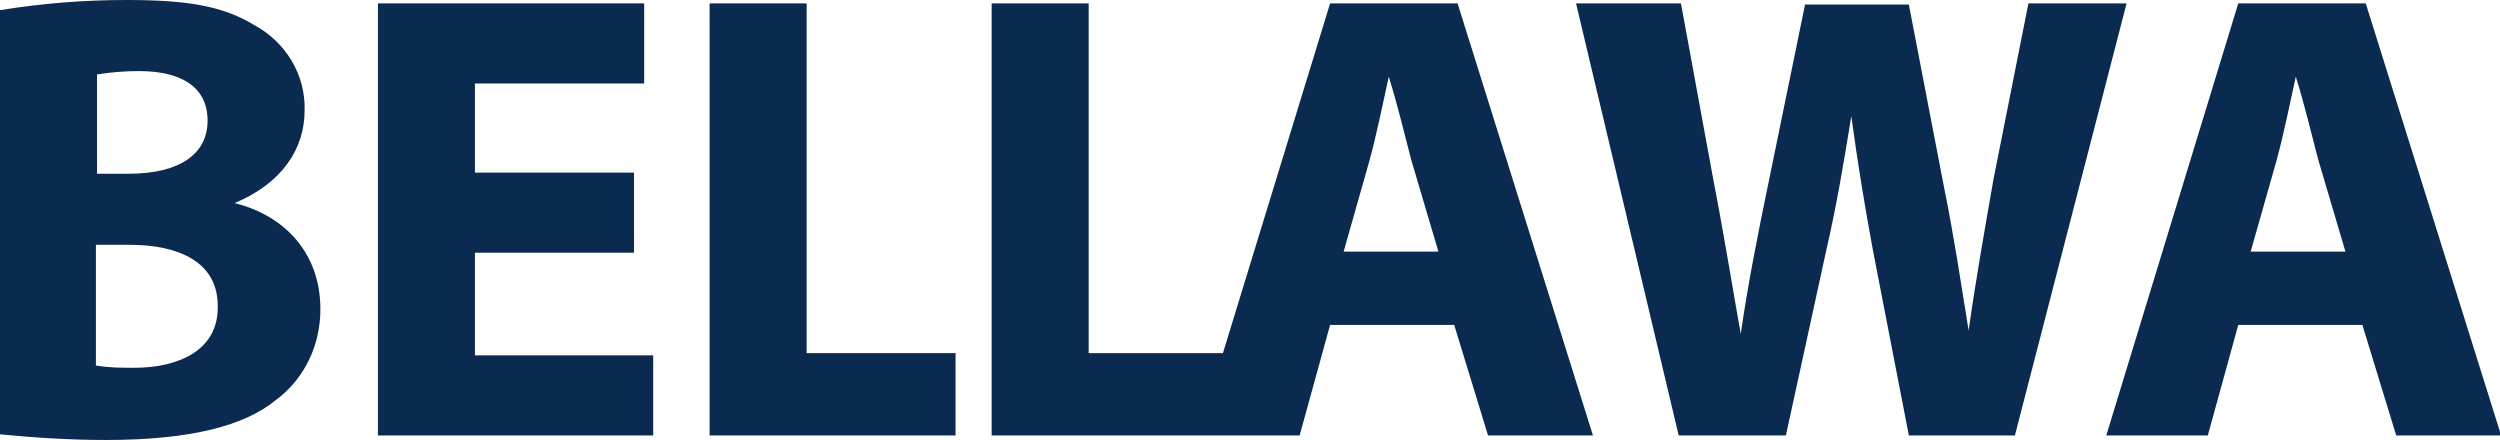
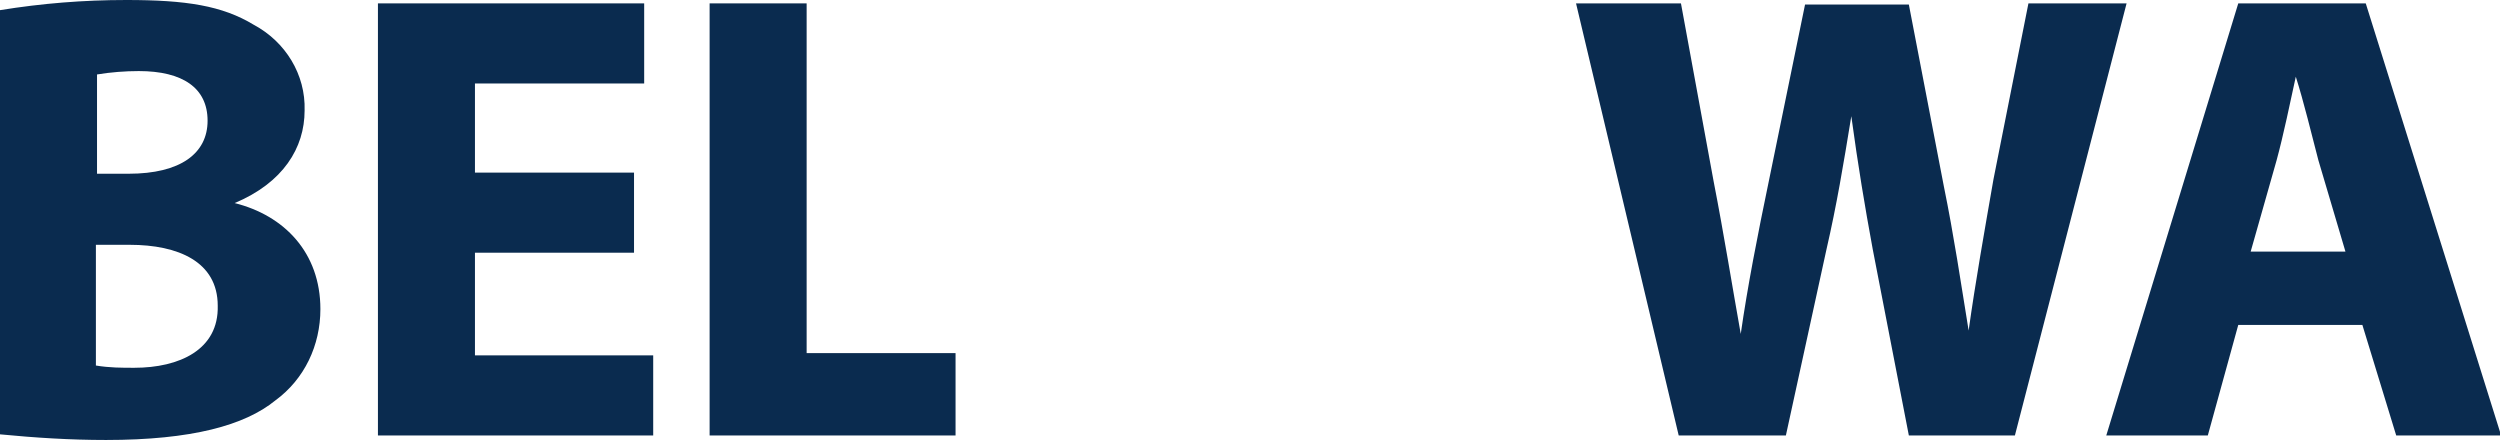
<svg xmlns="http://www.w3.org/2000/svg" version="1.1" id="Ebene_1" x="0px" y="0px" viewBox="0 0 221.6 39" style="enable-background:new 0 0 221.6 39;" xml:space="preserve">
  <style type="text/css">
	.st0{fill:#0A2B4F;}
</style>
  <path class="st0" d="M179.8,0.3l-3.1,15.6c-0.8,4.6-1.6,9.1-2.2,13.4c-0.7-4.3-1.3-8.4-2.2-12.8l-3.1-16.1H160l-3.2,15.6  c-1,4.8-1.9,9.4-2.5,13.6c-0.7-3.9-1.5-8.9-2.4-13.5L149,0.3h-9.3l9.1,38.3h9.5l3.6-16.5c0.9-3.9,1.5-7.5,2.2-11.8  c0.6,4.4,1.2,8,1.9,11.8l3.2,16.5h9.4l9.9-38.3H179.8z" />
  <path class="st0" d="M209.7,0.3h-11.3l-11.7,38.3h9l2.7-9.8h11l3,9.8h9.3L209.7,0.3z M199.5,22.3l2.3-8.1c0.6-2.2,1.2-5.1,1.7-7.4  c0.7,2.2,1.4,5.1,2,7.4l2.4,8.1H199.5z" />
  <polygon class="st0" points="42.1,22.4 56.2,22.4 56.2,15.3 42.1,15.3 42.1,7.4 57.1,7.4 57.1,0.3 33.5,0.3 33.5,38.6 57.9,38.6   57.9,31.5 42.1,31.5 " />
-   <path class="st0" d="M20.8,18c4.3-1.8,6.2-4.9,6.2-8.2c0.1-3.2-1.7-6.1-4.5-7.6C19.7,0.5,16.5,0,11.2,0C7.4,0,3.7,0.3,0,0.9v37.6  C3.1,38.8,6.2,39,9.4,39c7.6,0,12.3-1.3,15-3.5c2.6-1.9,4-4.9,4-8.1C28.4,22.4,25.2,19.1,20.8,18 M8.6,6.6c1.2-0.2,2.5-0.3,3.7-0.3  c3.9,0,6.1,1.5,6.1,4.4s-2.4,4.7-7,4.7H8.6L8.6,6.6z M11.9,32.6c-1.1,0-2.2,0-3.4-0.2V21.7h3c4.3,0,7.8,1.5,7.8,5.4  C19.4,31,15.9,32.6,11.9,32.6" />
-   <path class="st0" d="M117.9,0.3l-9.5,31H96.5v-31h-8.6v38.3h27.3l2.7-9.8h11l3,9.8h9.3l-12-38.3H117.9z M119.1,22.3l2.3-8.1  c0.6-2.2,1.2-5.1,1.7-7.4c0.7,2.2,1.4,5.1,2,7.4l2.4,8.1H119.1z" />
+   <path class="st0" d="M20.8,18c4.3-1.8,6.2-4.9,6.2-8.2c0.1-3.2-1.7-6.1-4.5-7.6C19.7,0.5,16.5,0,11.2,0C7.4,0,3.7,0.3,0,0.9v37.6  C3.1,38.8,6.2,39,9.4,39c7.6,0,12.3-1.3,15-3.5c2.6-1.9,4-4.9,4-8.1C28.4,22.4,25.2,19.1,20.8,18 M8.6,6.6c1.2-0.2,2.5-0.3,3.7-0.3  c3.9,0,6.1,1.5,6.1,4.4s-2.4,4.7-7,4.7H8.6L8.6,6.6M11.9,32.6c-1.1,0-2.2,0-3.4-0.2V21.7h3c4.3,0,7.8,1.5,7.8,5.4  C19.4,31,15.9,32.6,11.9,32.6" />
  <polygon class="st0" points="71.5,0.3 62.9,0.3 62.9,38.6 84.7,38.6 84.7,31.3 71.5,31.3 " />
</svg>